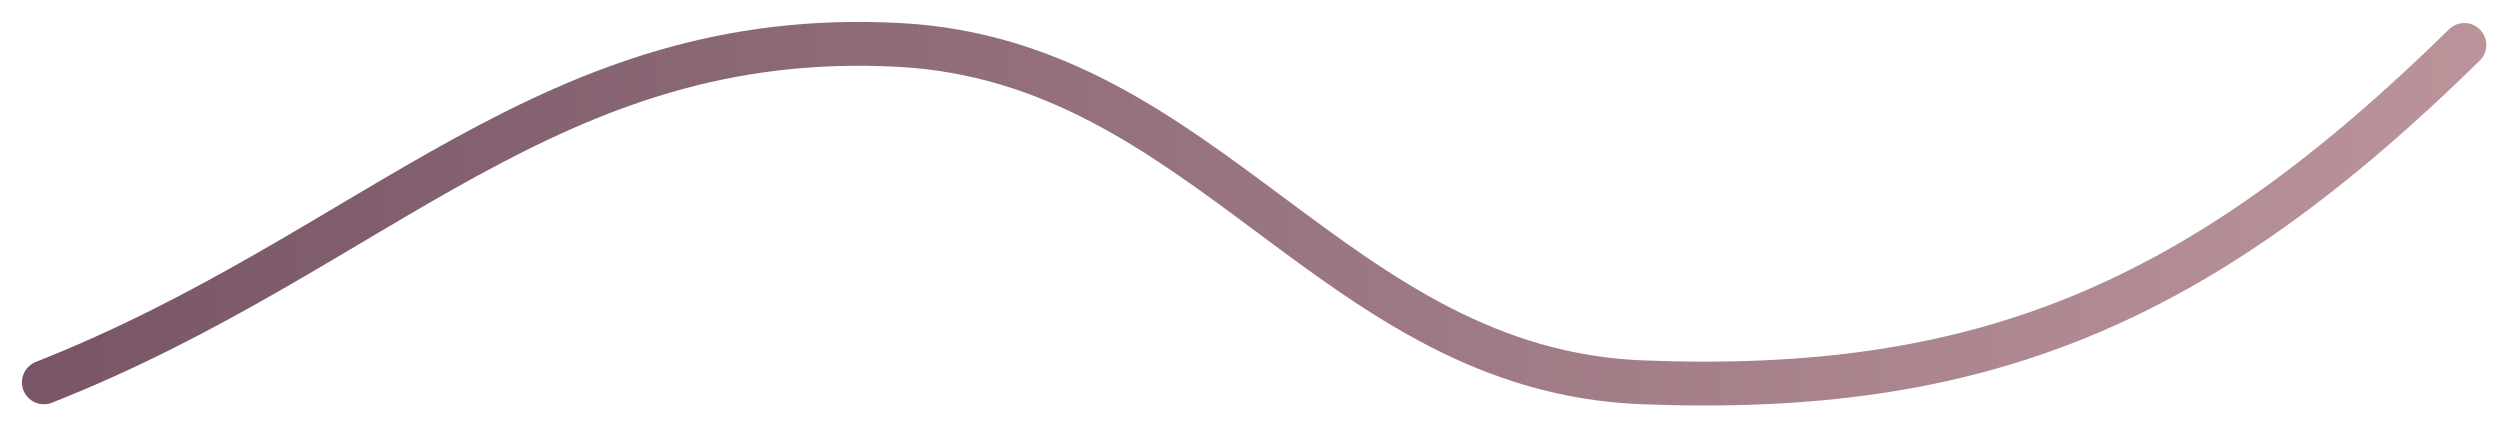
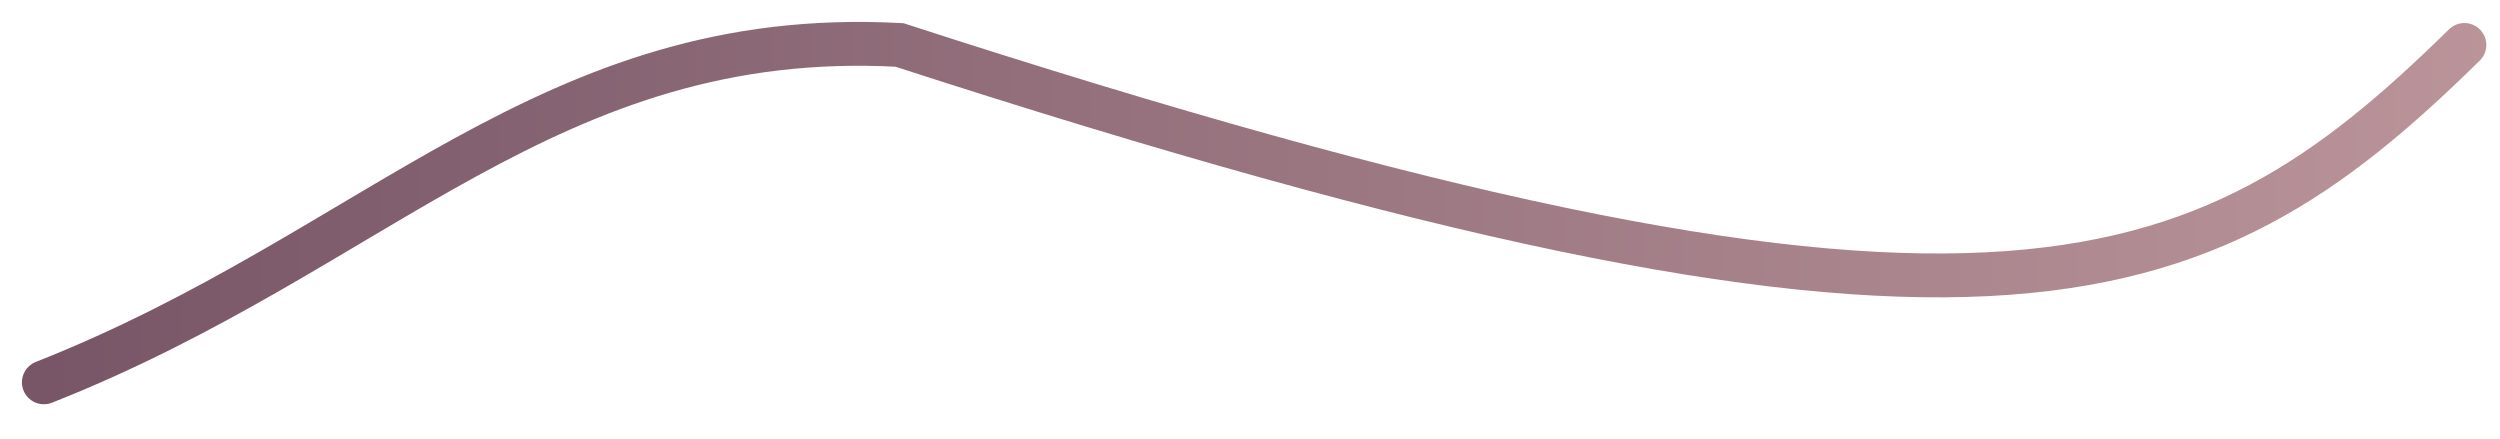
<svg xmlns="http://www.w3.org/2000/svg" width="57" height="10" viewBox="0 0 57 10" fill="none">
-   <path d="M1 8.717C8.618 5.713 12.526 0.597 20.508 1.025C27.541 1.402 30.413 8.444 37.449 8.717C45.149 9.017 50.133 6.971 56.188 1.025" stroke="url(#paint0_linear_641_369)" stroke-linecap="round" />
+   <path d="M1 8.717C8.618 5.713 12.526 0.597 20.508 1.025C45.149 9.017 50.133 6.971 56.188 1.025" stroke="url(#paint0_linear_641_369)" stroke-linecap="round" />
  <defs>
    <linearGradient id="paint0_linear_641_369" x1="58.626" y1="1.025" x2="1" y2="1.025" gradientUnits="userSpaceOnUse">
      <stop stop-color="#BC969B" />
      <stop offset="1" stop-color="#785667" />
    </linearGradient>
  </defs>
</svg>